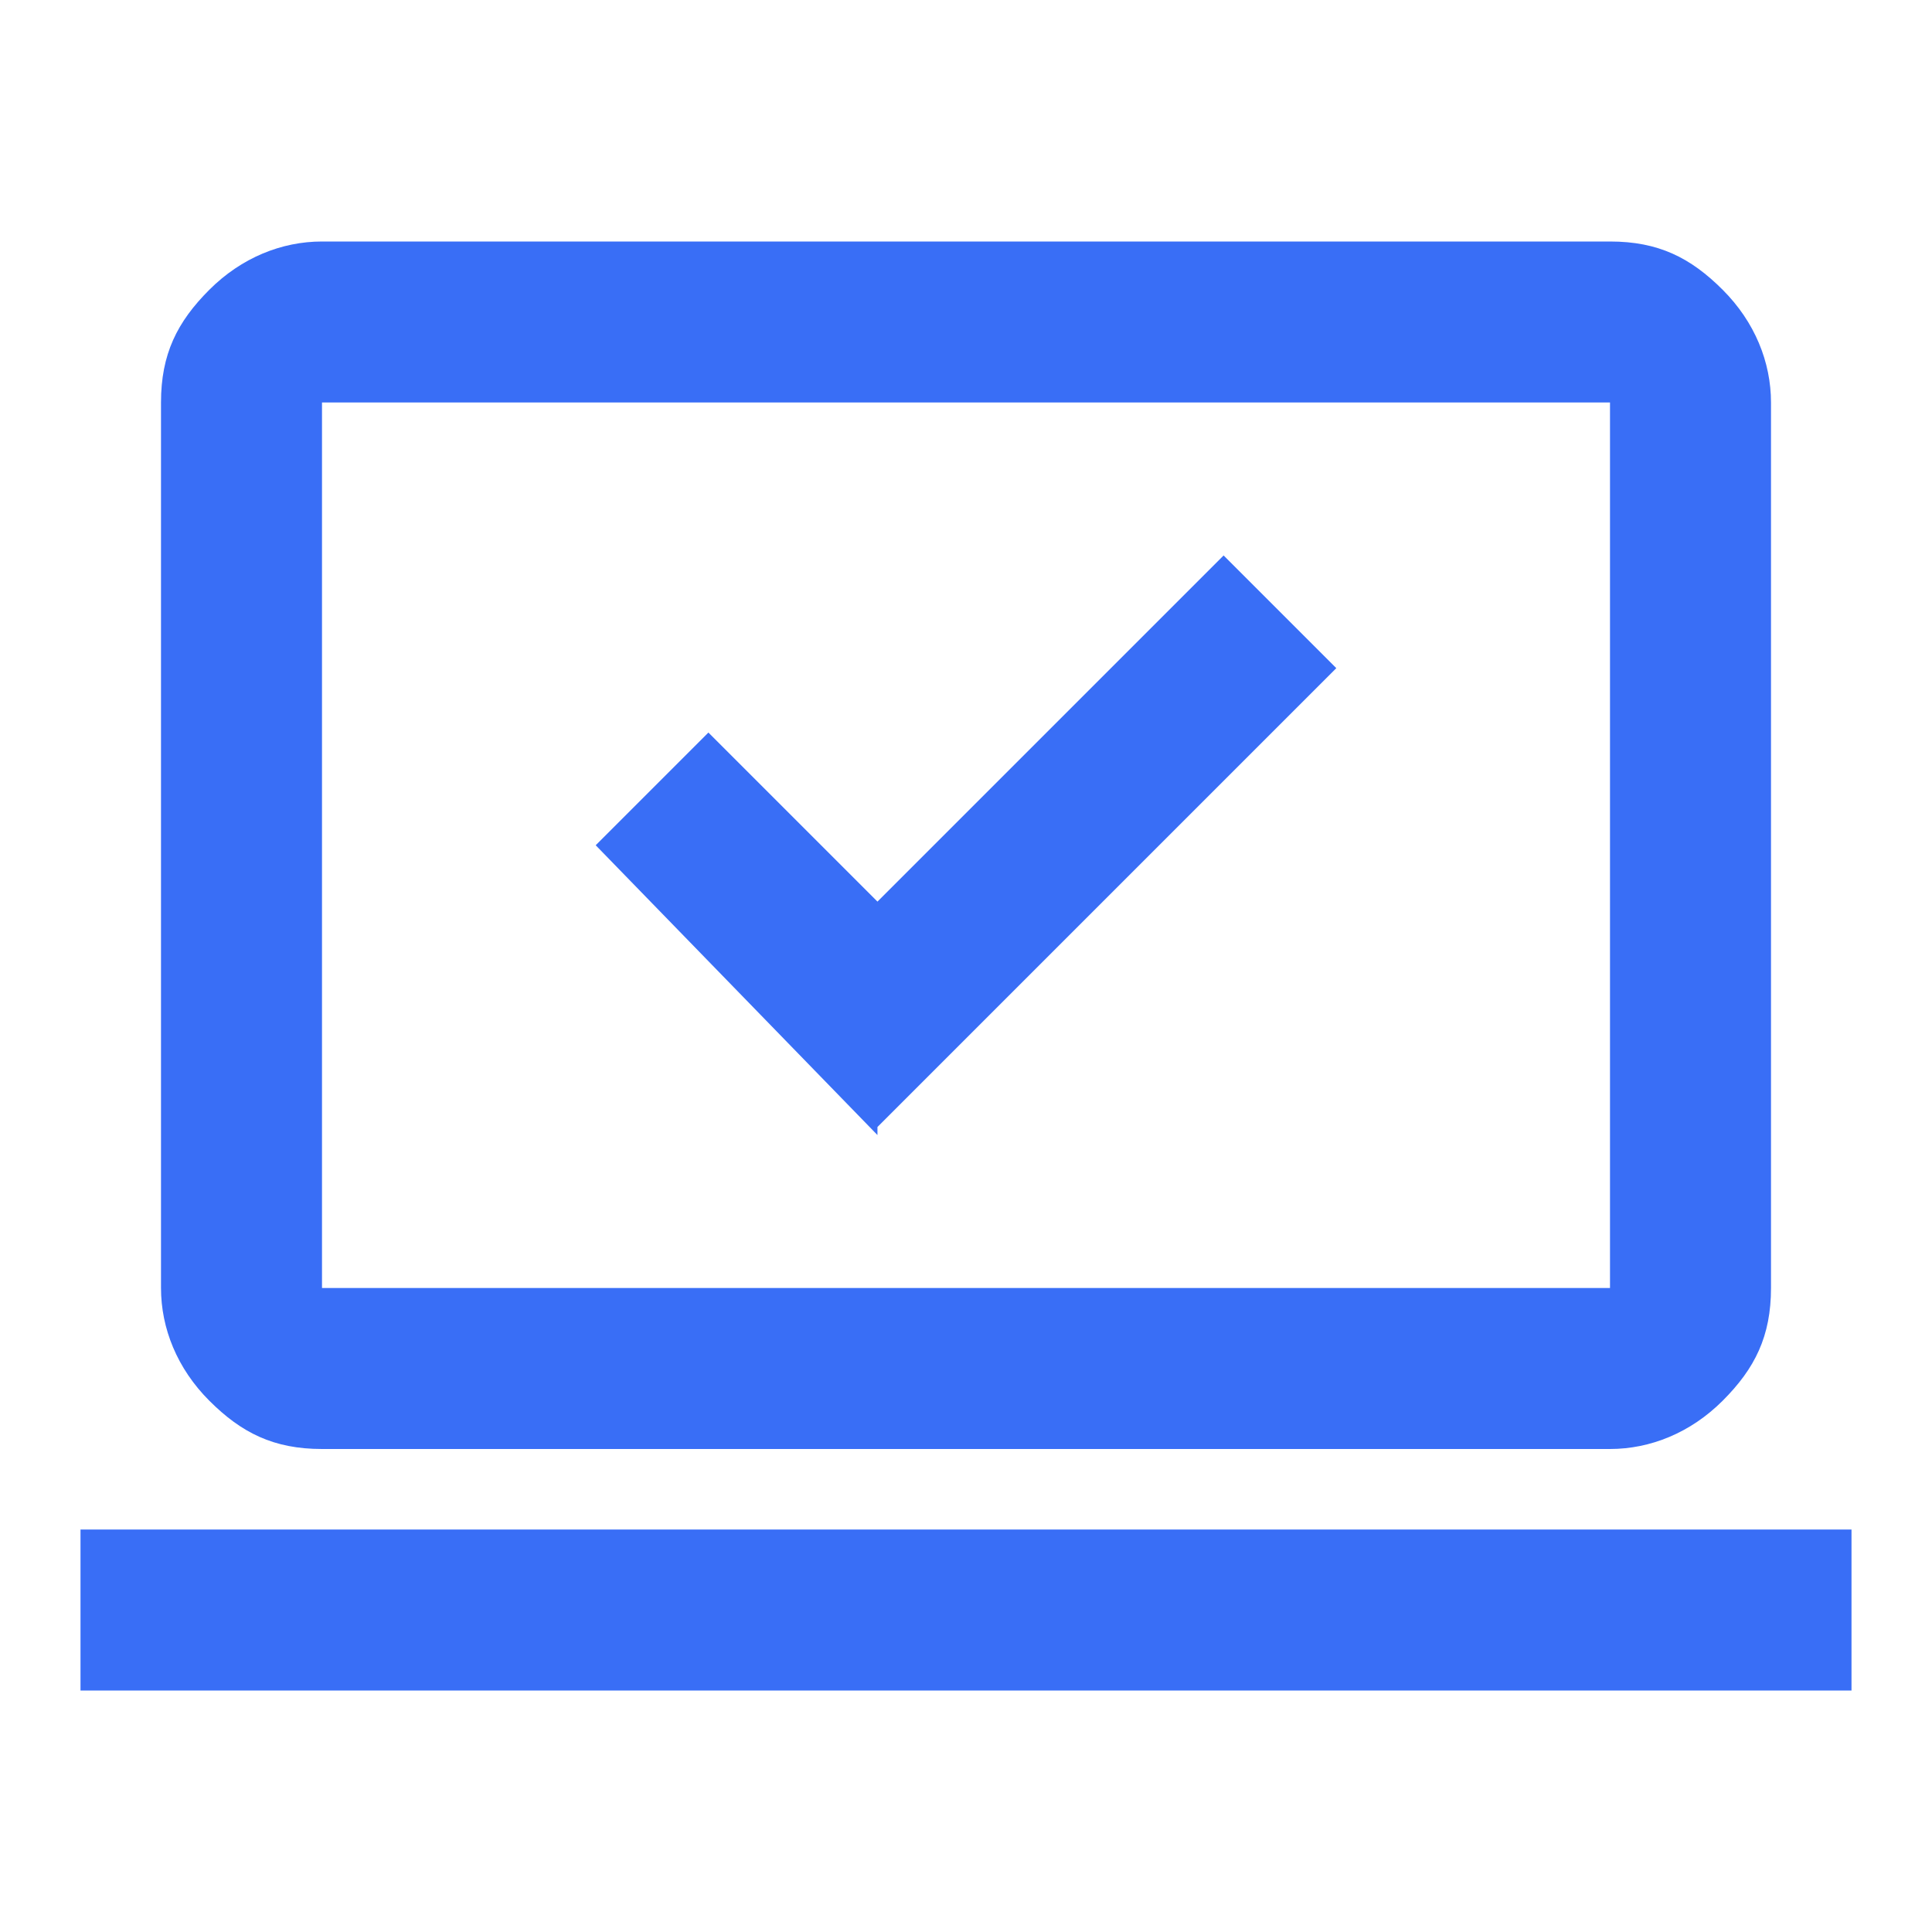
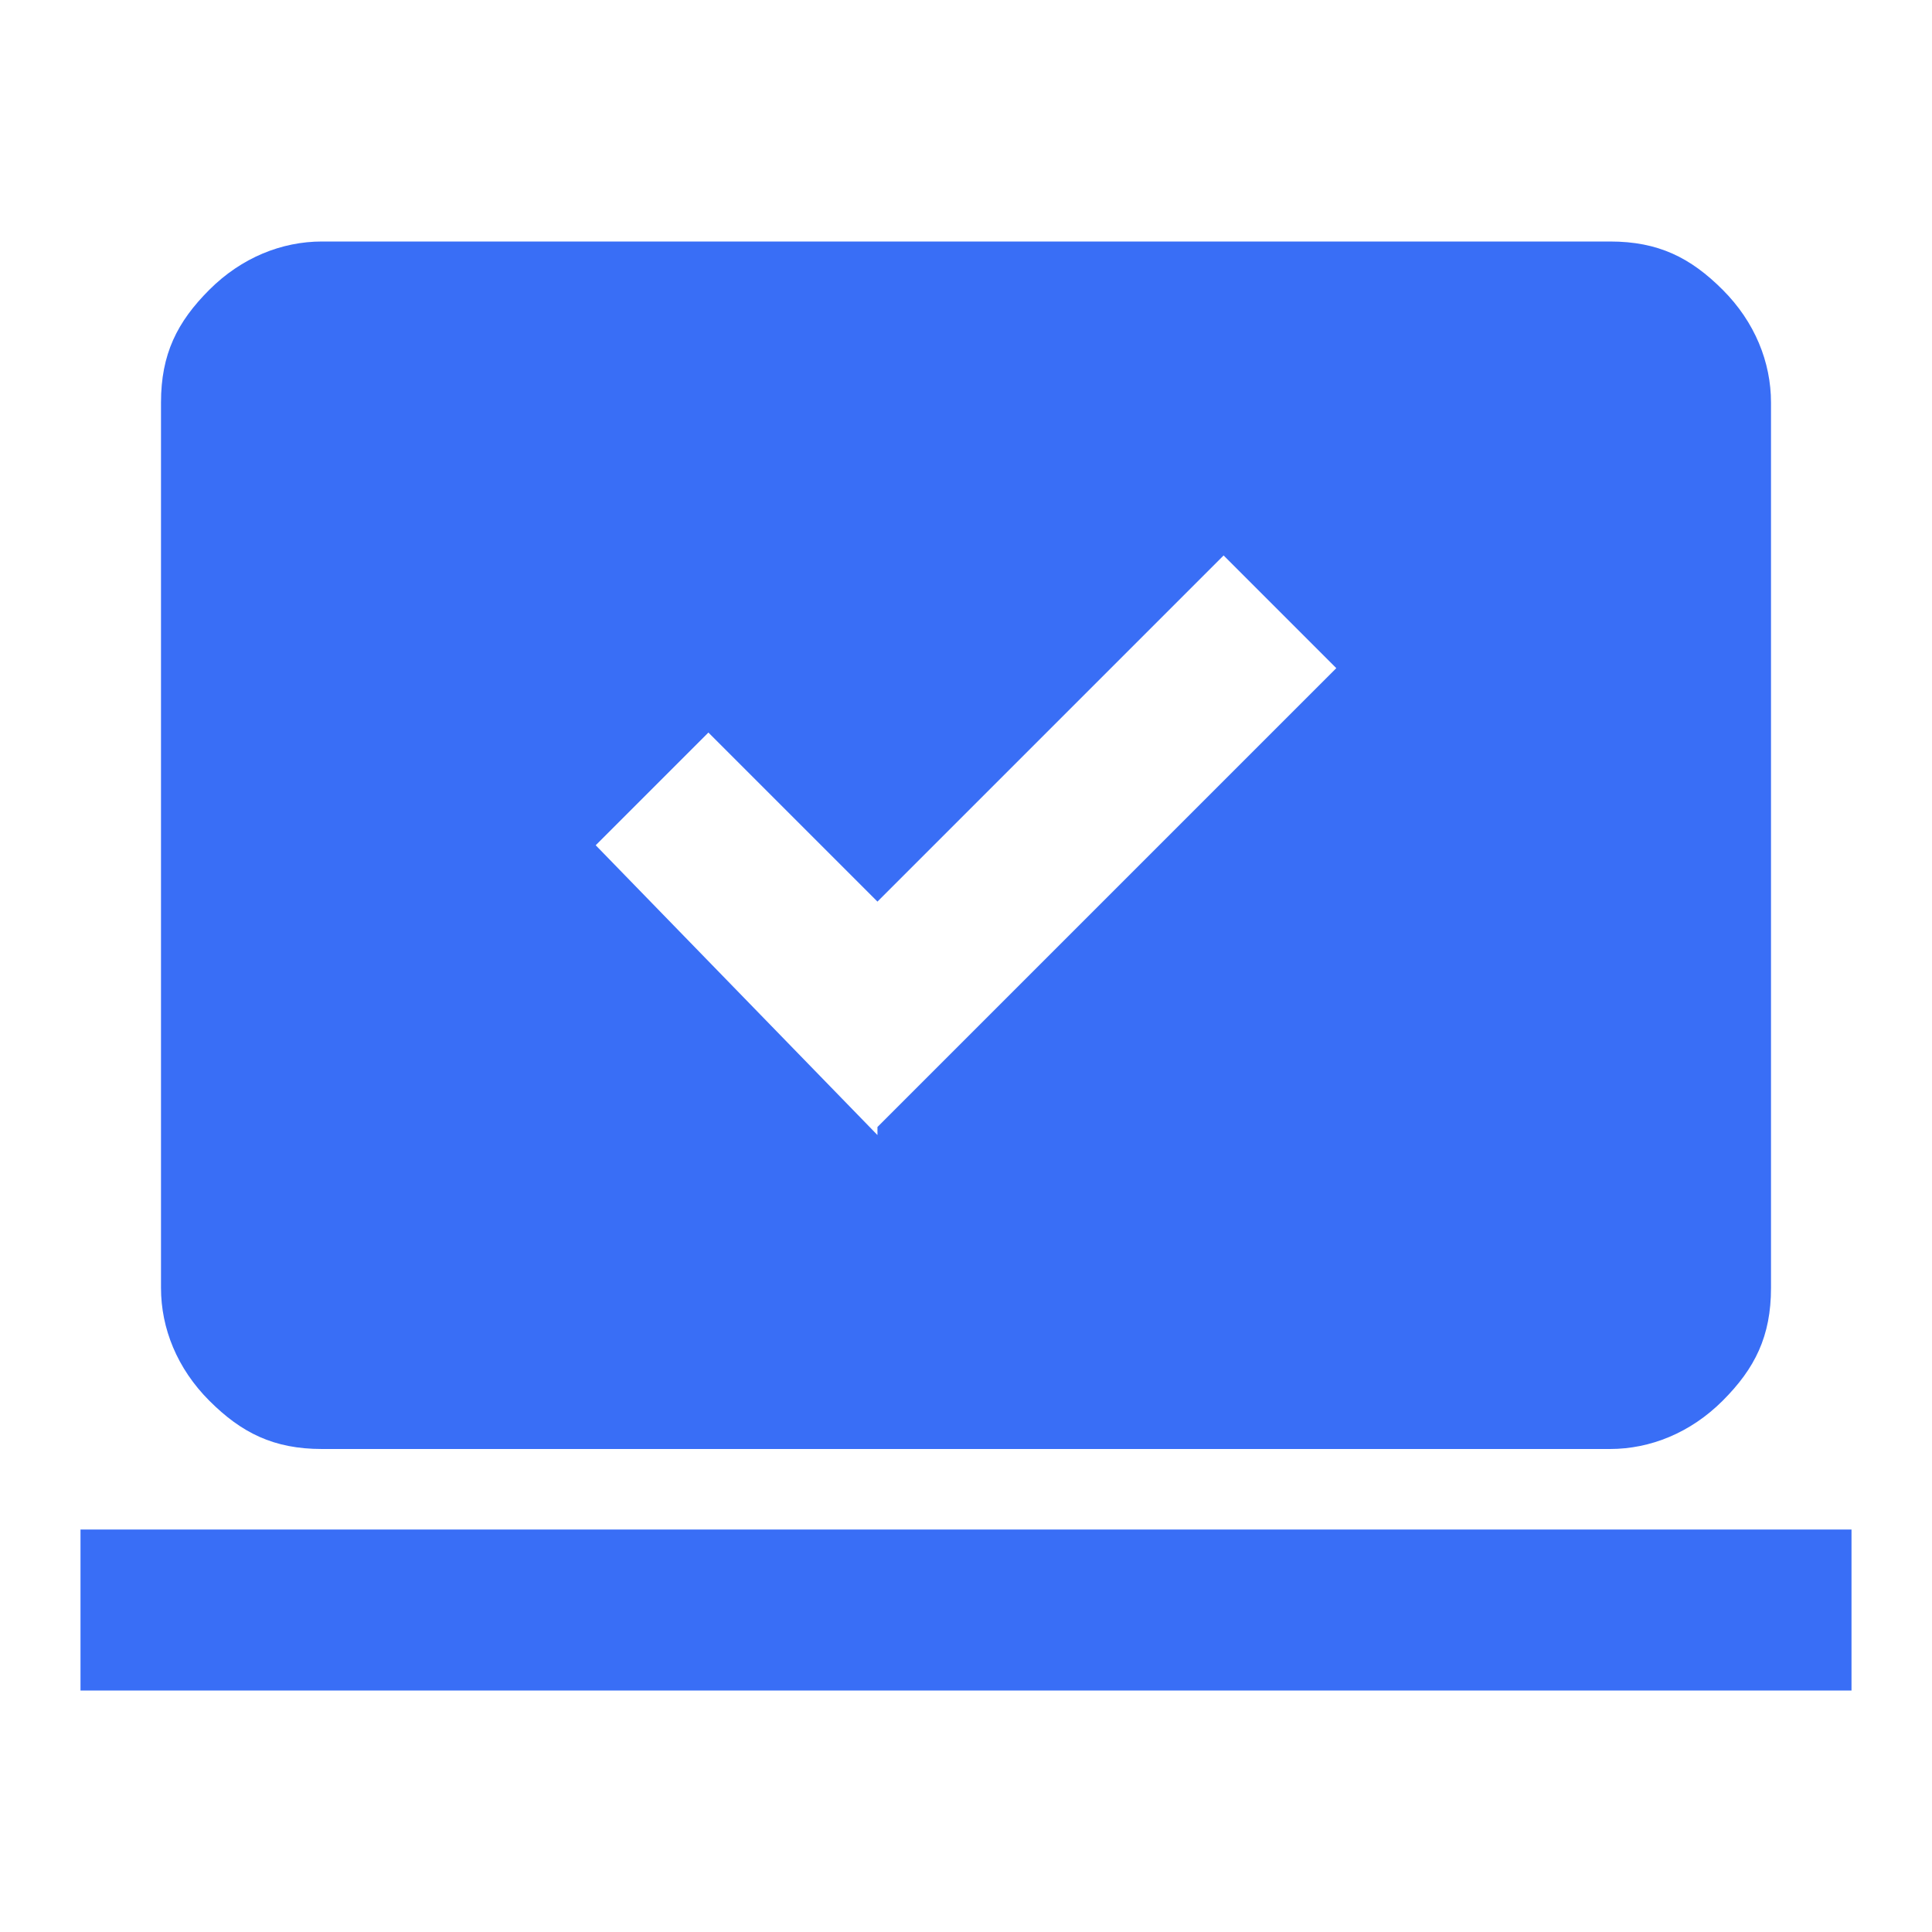
<svg xmlns="http://www.w3.org/2000/svg" id="_레이어_1" data-name="레이어_1" version="1.1" viewBox="0 0 24 24">
  <defs>
    <style>
      .st0 {
        fill: #396ef6;
      }
    </style>
  </defs>
-   <path class="st0" d="M10.9,14l5.7-5.7-1.4-1.4-4.3,4.3-2.1-2.1-1.4,1.4,3.5,3.6ZM1,21v-2h22v2H1ZM4,18c-.6,0-1-.2-1.4-.6-.4-.4-.6-.9-.6-1.4V5c0-.6.2-1,.6-1.4s.9-.6,1.4-.6h16c.6,0,1,.2,1.4.6s.6.9.6,1.4v11c0,.6-.2,1-.6,1.4-.4.4-.9.6-1.4.6H4ZM4,16h16V5H4v11ZM4,16V5v11Z" />
+   <path class="st0" d="M10.9,14l5.7-5.7-1.4-1.4-4.3,4.3-2.1-2.1-1.4,1.4,3.5,3.6ZM1,21v-2h22v2H1ZM4,18c-.6,0-1-.2-1.4-.6-.4-.4-.6-.9-.6-1.4V5c0-.6.2-1,.6-1.4s.9-.6,1.4-.6h16c.6,0,1,.2,1.4.6s.6.9.6,1.4v11c0,.6-.2,1-.6,1.4-.4.4-.9.6-1.4.6H4ZM4,16V5H4v11ZM4,16V5v11Z" />
</svg>